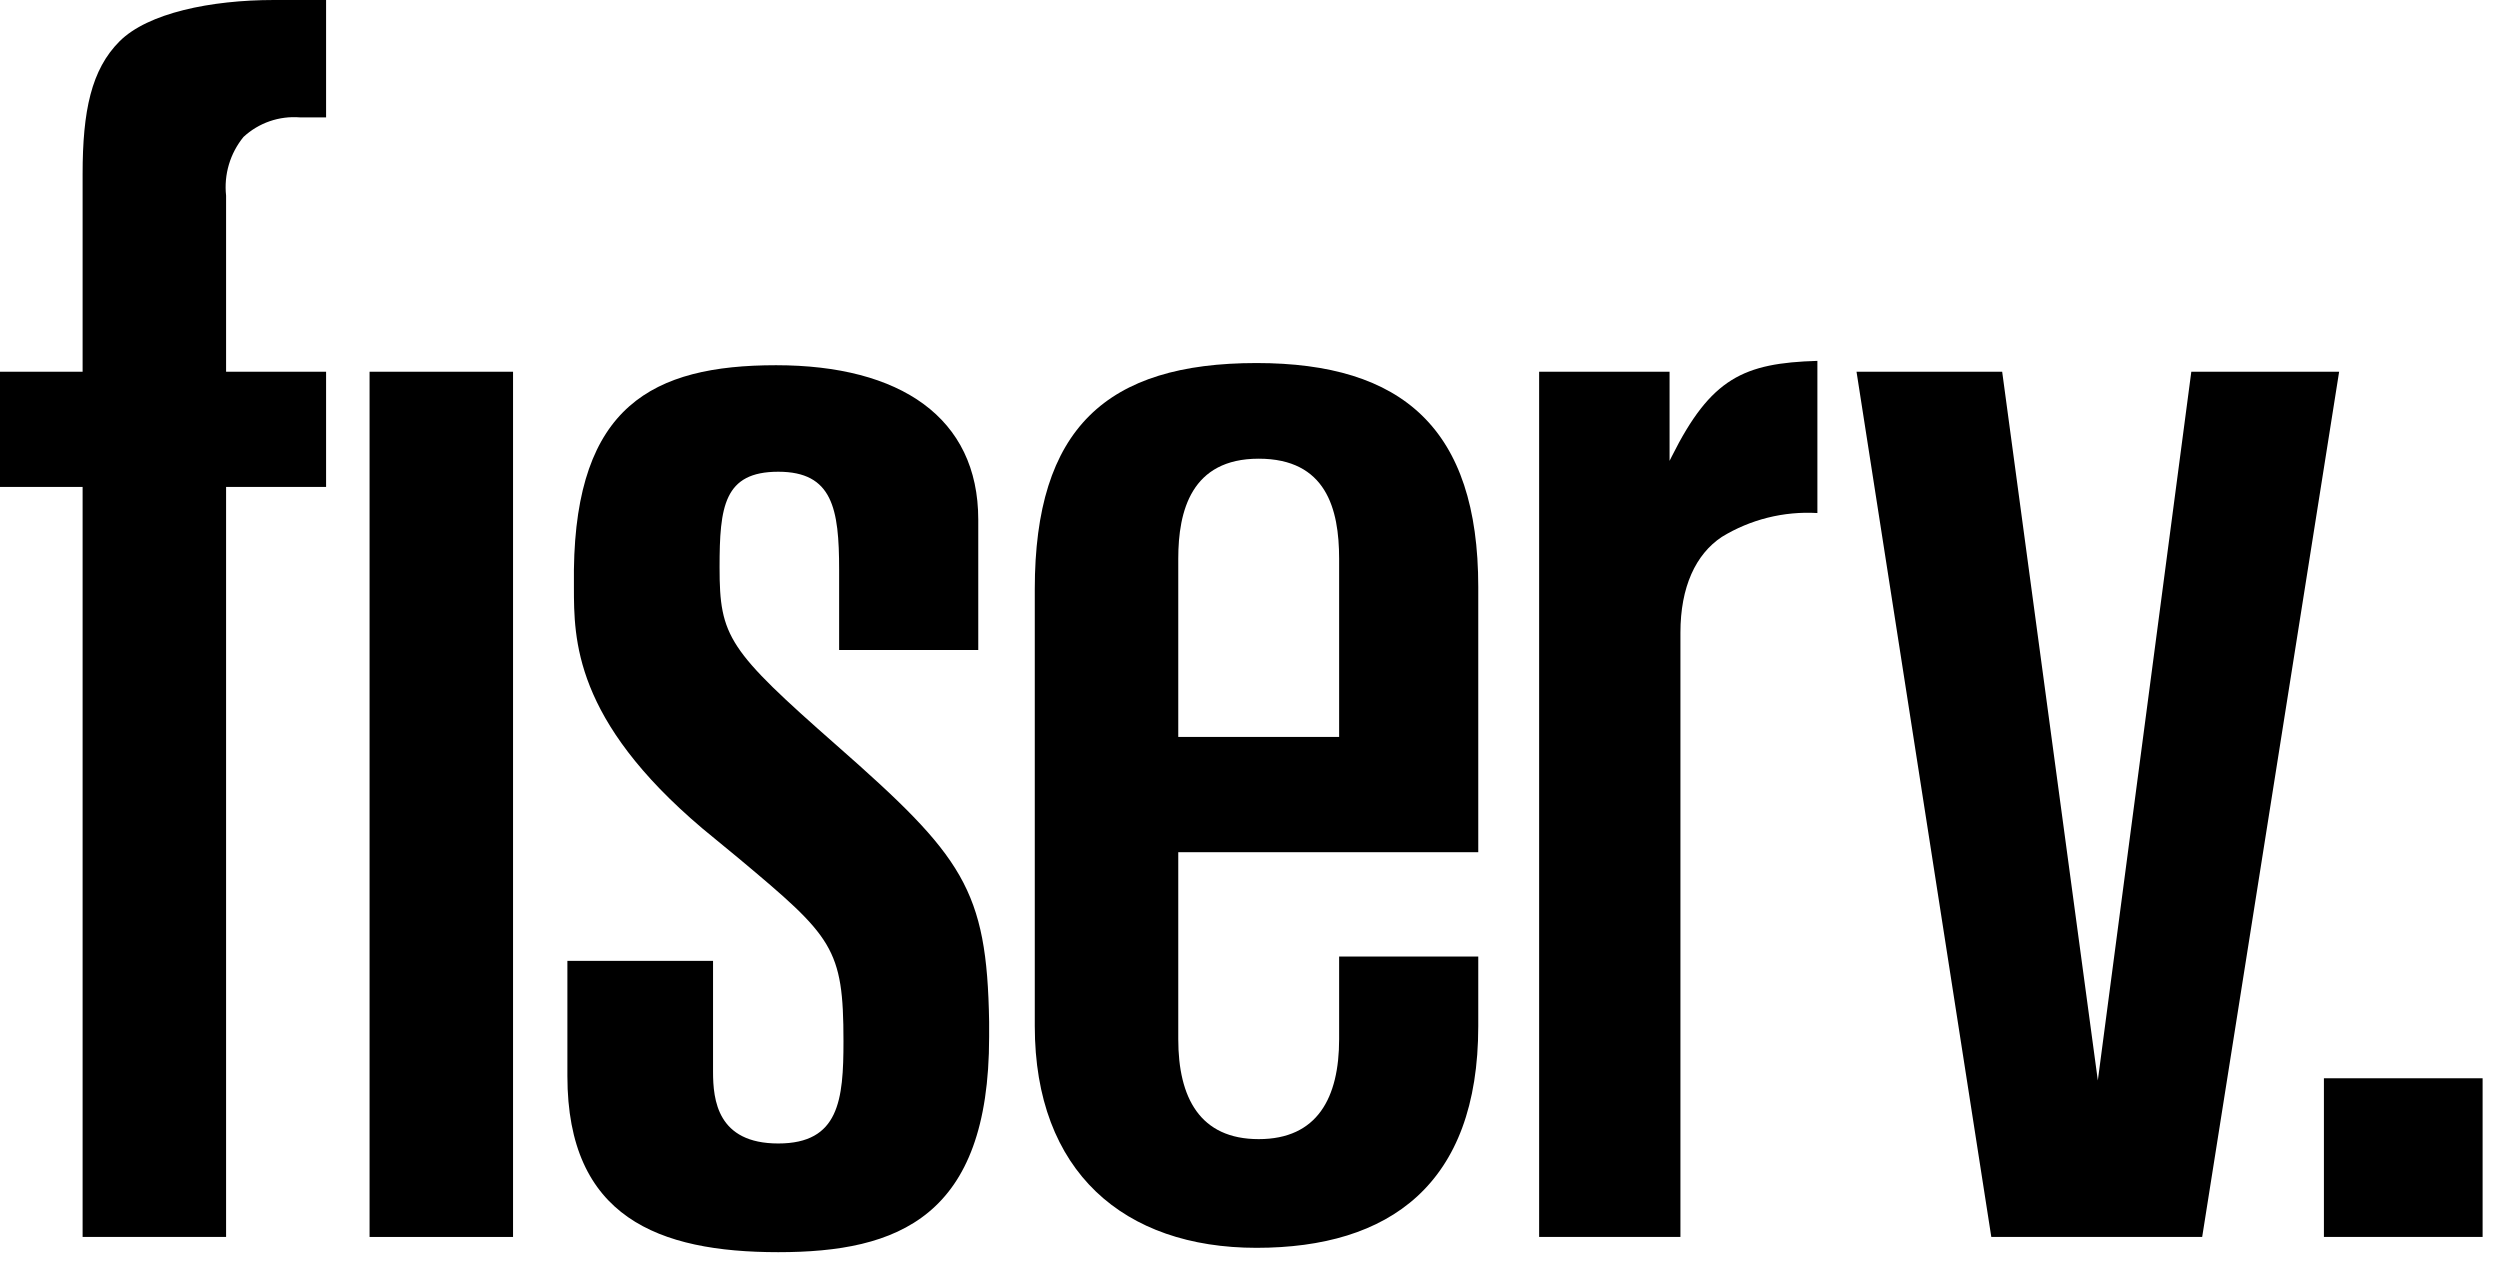
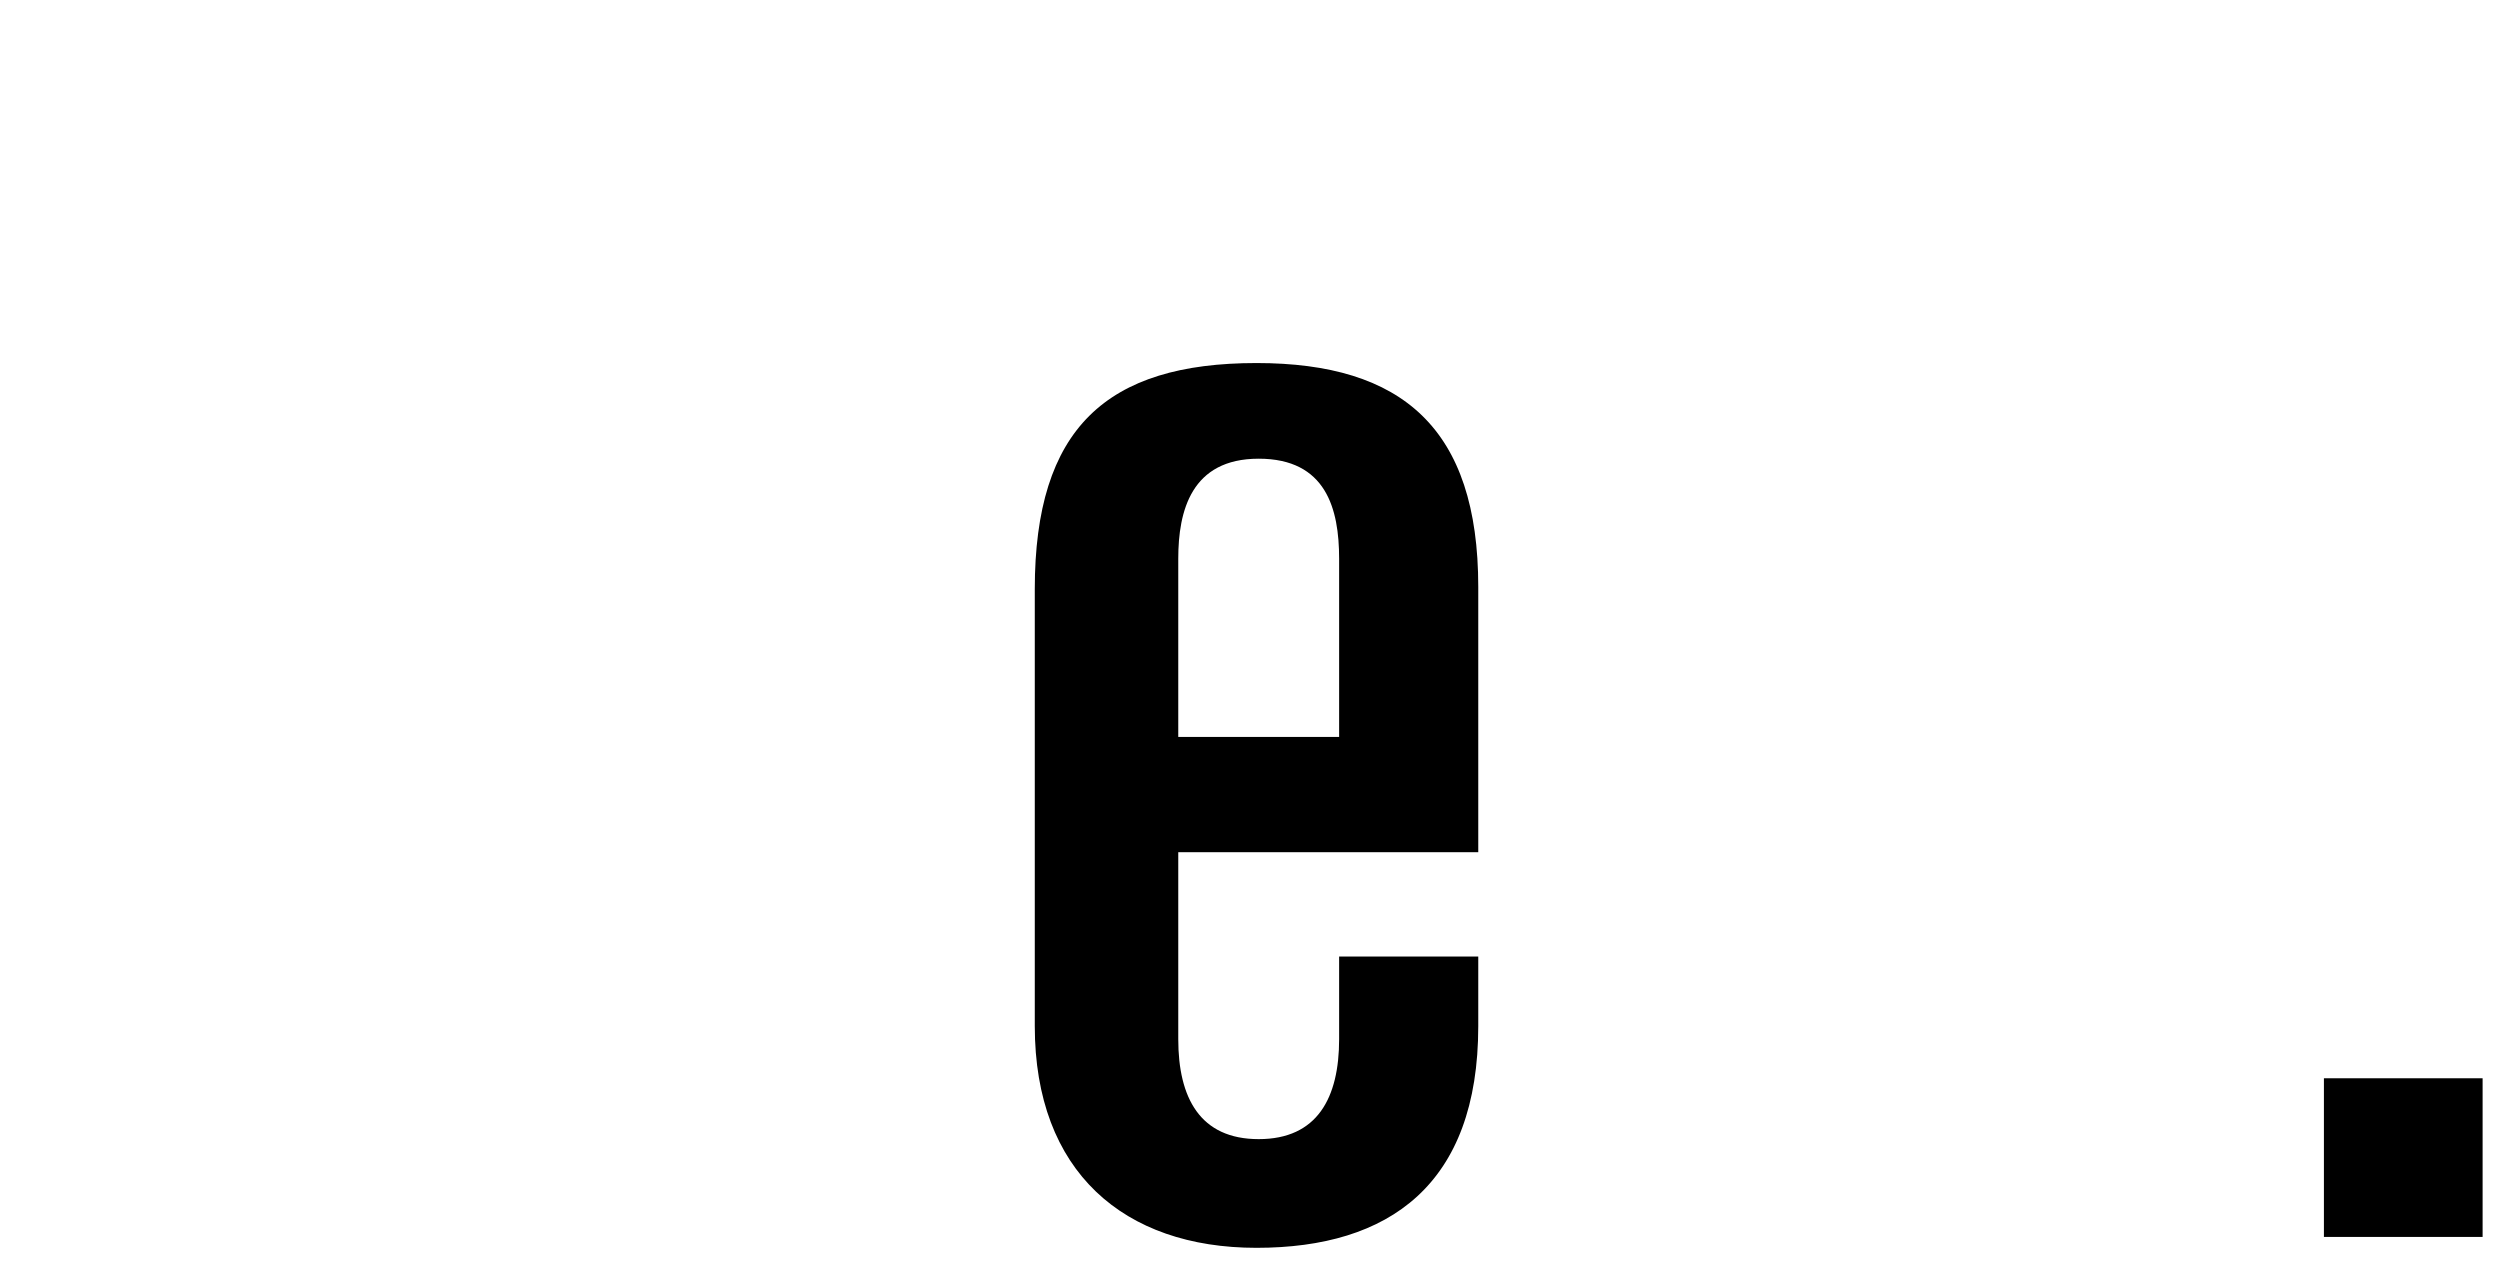
<svg xmlns="http://www.w3.org/2000/svg" width="115" height="59" viewBox="0 0 115 59" fill="none">
  <g clip-path="url(#clip0_86_4515)">
    <path d="M114.2 49.6H106.9V56.9H114.2V49.6Z" fill="black" />
-     <path d="M92.1 17.1L96.5 49.7L100.8 17.1H107.6L101.3 56.9H91.6L85.4 17.1H92.1Z" fill="black" />
-     <path d="M3.8 17.1H0V22.4H3.8V56.9H10.4V22.4H15V17.1H10.4V9C10.348 8.519 10.392 8.033 10.529 7.57C10.666 7.106 10.895 6.675 11.2 6.3C11.547 5.978 11.958 5.732 12.405 5.577C12.853 5.422 13.328 5.362 13.8 5.4H15V0H12.6C9.7 0 6.8 0.6 5.5 1.9C4.2 3.2 3.8 5.1 3.8 8V17.1Z" fill="black" />
-     <path d="M23.6 17.1H17V56.9H23.6V17.1Z" fill="black" />
    <path d="M54.2 25.7C54.2 23.5 54.8 21.1 57.9 21.1C61 21.1 61.6 23.4 61.6 25.7V33.9H54.2V25.7ZM54.2 39.2H68V27C68 19.7 64.5 16.7 57.8 16.7C50.9 16.7 47.6 19.7 47.6 27.1V47.2C47.6 53.9 51.7 57.4 57.8 57.4C63.9 57.4 68 54.5 68 47.2V44H61.6V47.8C61.6 50.5 60.6 52.4 57.9 52.4C55.2 52.4 54.2 50.5 54.2 47.8V39.2Z" fill="black" />
-     <path d="M38.5 34.3C33.5 29.9 33.1 29.3 33.1 26.1C33.1 23.3 33.3 21.7 35.8 21.7C38.3 21.7 38.6 23.4 38.6 26.2V29.9H45V23.9C45 19.2 41.4 16.8 35.7 16.8C30 16.8 26.5 18.7 26.4 26.2V27C26.4 29.4 26.4 33.1 32.3 38.1L34 39.5C38.3 43.1 38.8 43.6 38.8 47.9C38.8 50.6 38.6 52.6 35.8 52.6C33 52.6 32.8 50.6 32.8 49.3V44.2H26.1V49.5C26.1 56 30.3 57.6 35.8 57.6C41.3 57.6 45.5 56 45.5 47.7V47C45.4 40.9 44.3 39.4 38.5 34.3Z" fill="black" />
-     <path d="M76.8 21.2V17.1H70.8V56.9H77.3V29.1C77.3 27 78 25.5 79.2 24.7C80.52 23.892 82.055 23.509 83.6 23.6V16.6C80.2 16.7 78.7 17.4 76.9 21L76.8 21.2Z" fill="black" />
  </g>
  <defs>
    <clipPath id="clip0_86_4515">
      <rect width="114.2" height="58.13" fill="white" />
    </clipPath>
  </defs>
</svg>